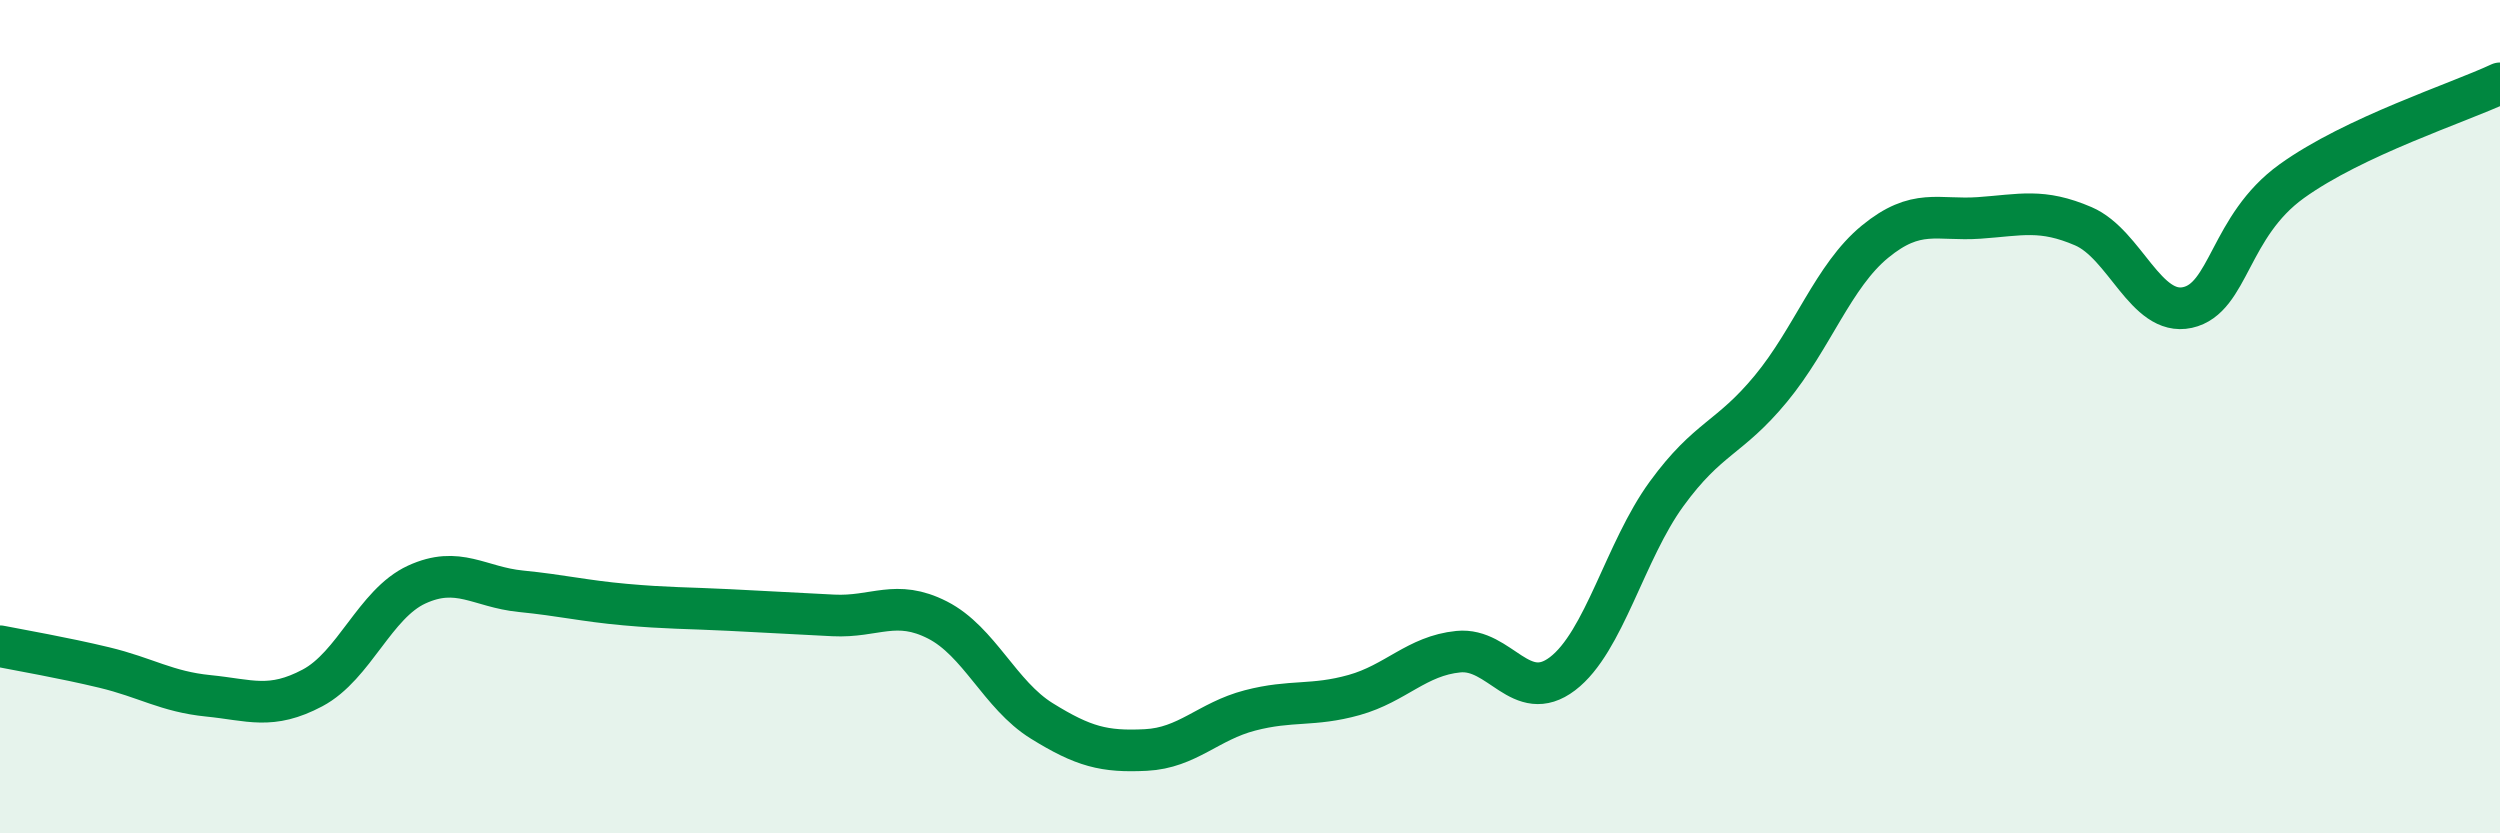
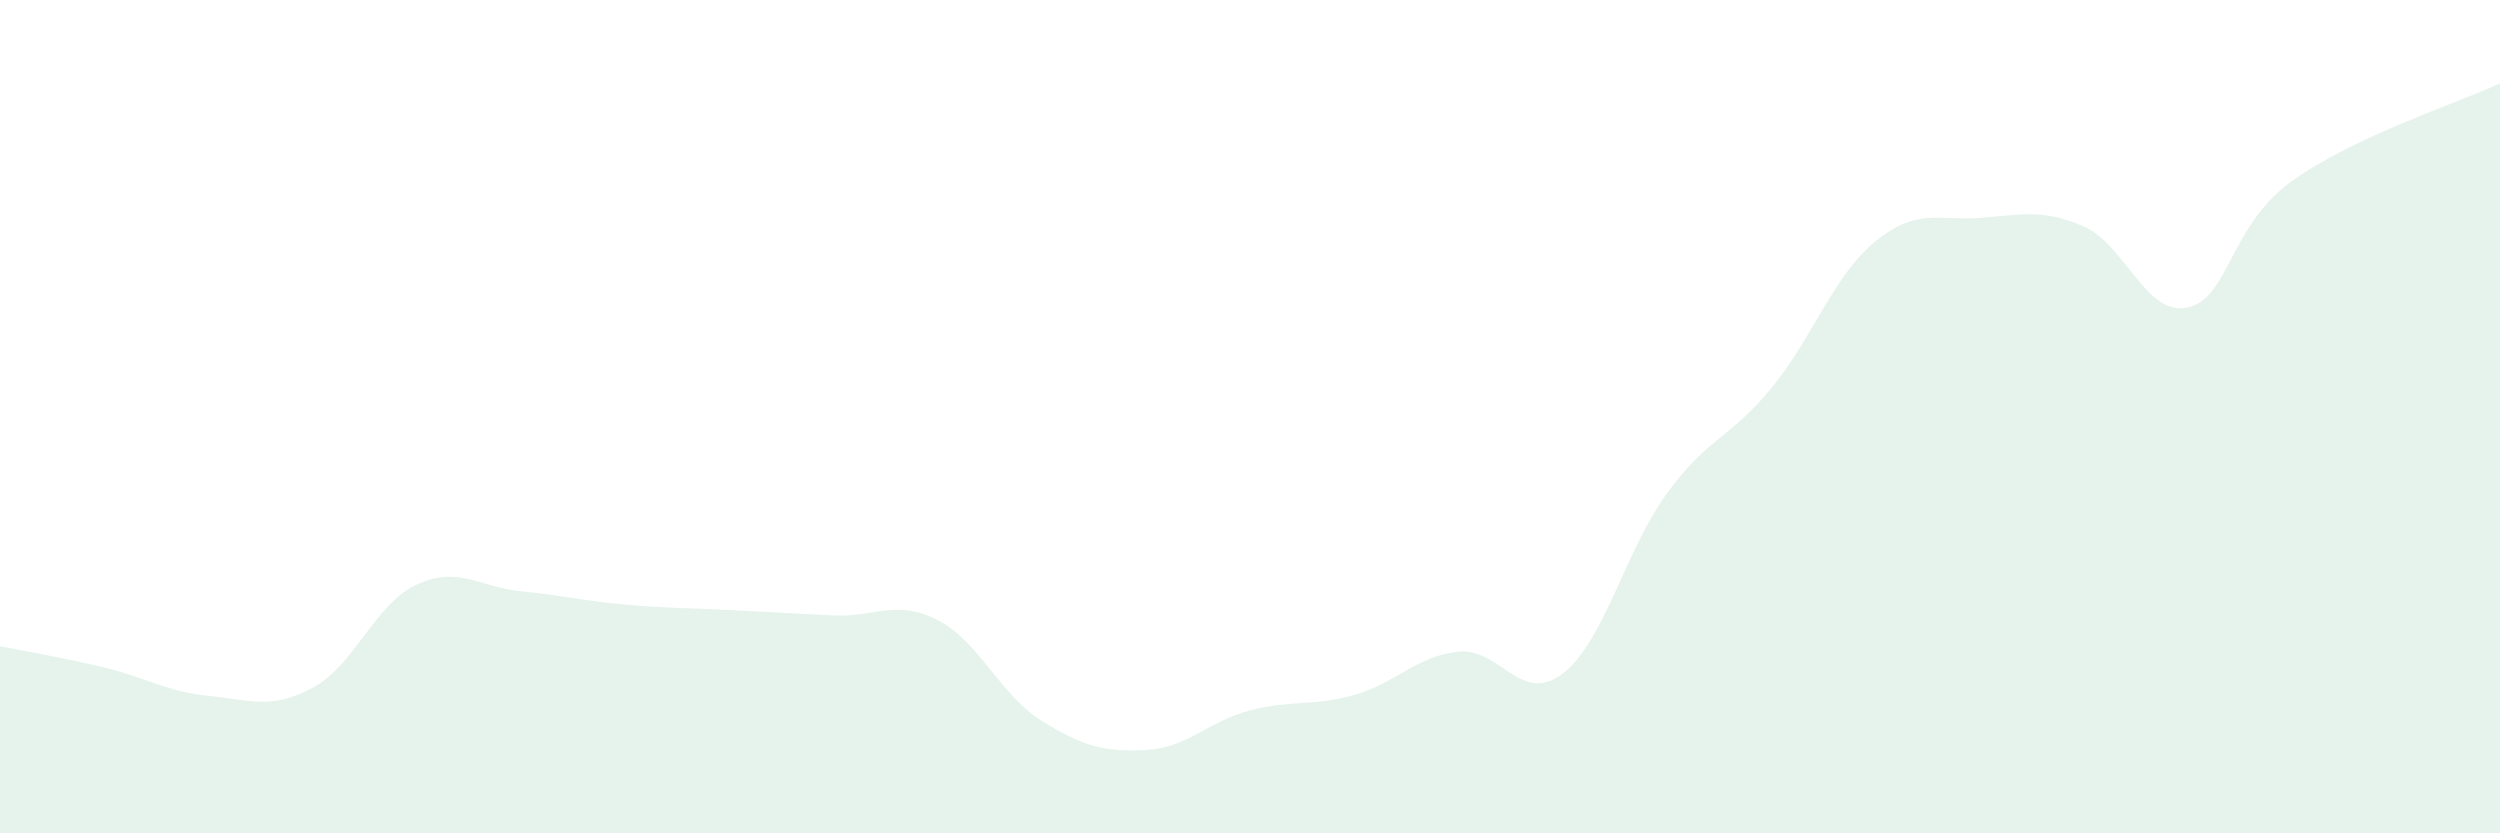
<svg xmlns="http://www.w3.org/2000/svg" width="60" height="20" viewBox="0 0 60 20">
  <path d="M 0,15.51 C 0.5,15.61 1.5,15.78 2.5,16.02 C 3.5,16.26 4,16.6 5,16.7 C 6,16.8 6.5,17.04 7.5,16.51 C 8.5,15.98 9,14.49 10,14.03 C 11,13.57 11.5,14.09 12.5,14.19 C 13.5,14.29 14,14.42 15,14.51 C 16,14.6 16.5,14.59 17.5,14.64 C 18.5,14.69 19,14.72 20,14.77 C 21,14.82 21.5,14.37 22.5,14.88 C 23.5,15.39 24,16.68 25,17.3 C 26,17.92 26.5,18.05 27.5,18 C 28.5,17.95 29,17.31 30,17.05 C 31,16.79 31.5,16.96 32.5,16.68 C 33.5,16.4 34,15.74 35,15.64 C 36,15.54 36.5,16.93 37.5,16.17 C 38.5,15.41 39,13.22 40,11.85 C 41,10.48 41.5,10.54 42.5,9.33 C 43.5,8.12 44,6.62 45,5.8 C 46,4.98 46.5,5.3 47.5,5.23 C 48.5,5.16 49,5 50,5.43 C 51,5.86 51.5,7.6 52.5,7.38 C 53.5,7.16 53.5,5.43 55,4.35 C 56.5,3.27 59,2.47 60,2L60 20L0 20Z" fill="#008740" opacity="0.1" stroke-linecap="round" stroke-linejoin="round" />
-   <path d="M 0,15.51 C 0.5,15.61 1.5,15.78 2.5,16.02 C 3.5,16.26 4,16.6 5,16.7 C 6,16.8 6.5,17.04 7.5,16.51 C 8.5,15.98 9,14.49 10,14.03 C 11,13.57 11.5,14.09 12.5,14.19 C 13.5,14.29 14,14.42 15,14.51 C 16,14.6 16.5,14.59 17.5,14.64 C 18.5,14.69 19,14.72 20,14.77 C 21,14.82 21.5,14.37 22.5,14.88 C 23.5,15.39 24,16.68 25,17.3 C 26,17.92 26.5,18.05 27.5,18 C 28.5,17.95 29,17.31 30,17.05 C 31,16.79 31.5,16.96 32.5,16.68 C 33.5,16.4 34,15.74 35,15.64 C 36,15.54 36.5,16.93 37.5,16.17 C 38.5,15.41 39,13.22 40,11.85 C 41,10.48 41.5,10.54 42.5,9.33 C 43.5,8.12 44,6.62 45,5.8 C 46,4.98 46.5,5.3 47.5,5.23 C 48.5,5.16 49,5 50,5.43 C 51,5.86 51.5,7.6 52.5,7.38 C 53.5,7.16 53.5,5.43 55,4.35 C 56.5,3.27 59,2.47 60,2" stroke="#008740" stroke-width="1" fill="none" stroke-linecap="round" stroke-linejoin="round" />
</svg>